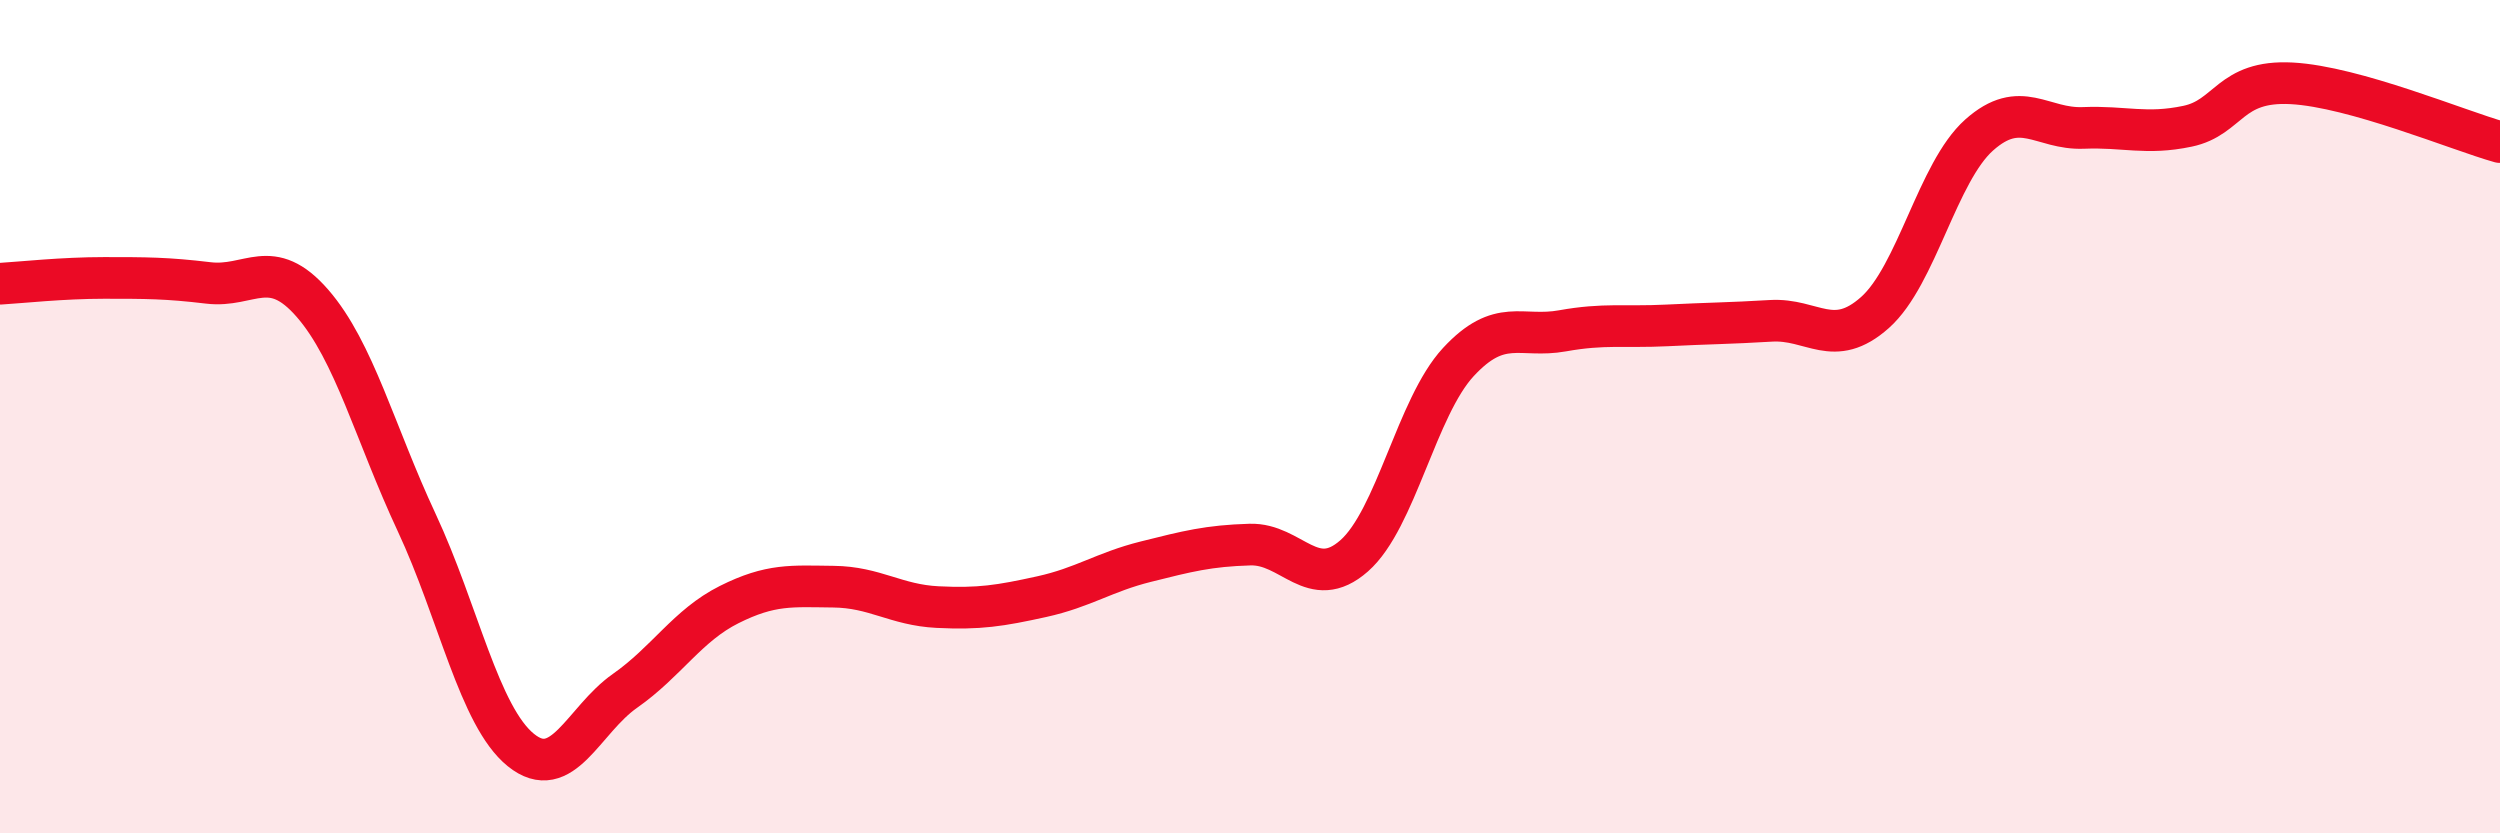
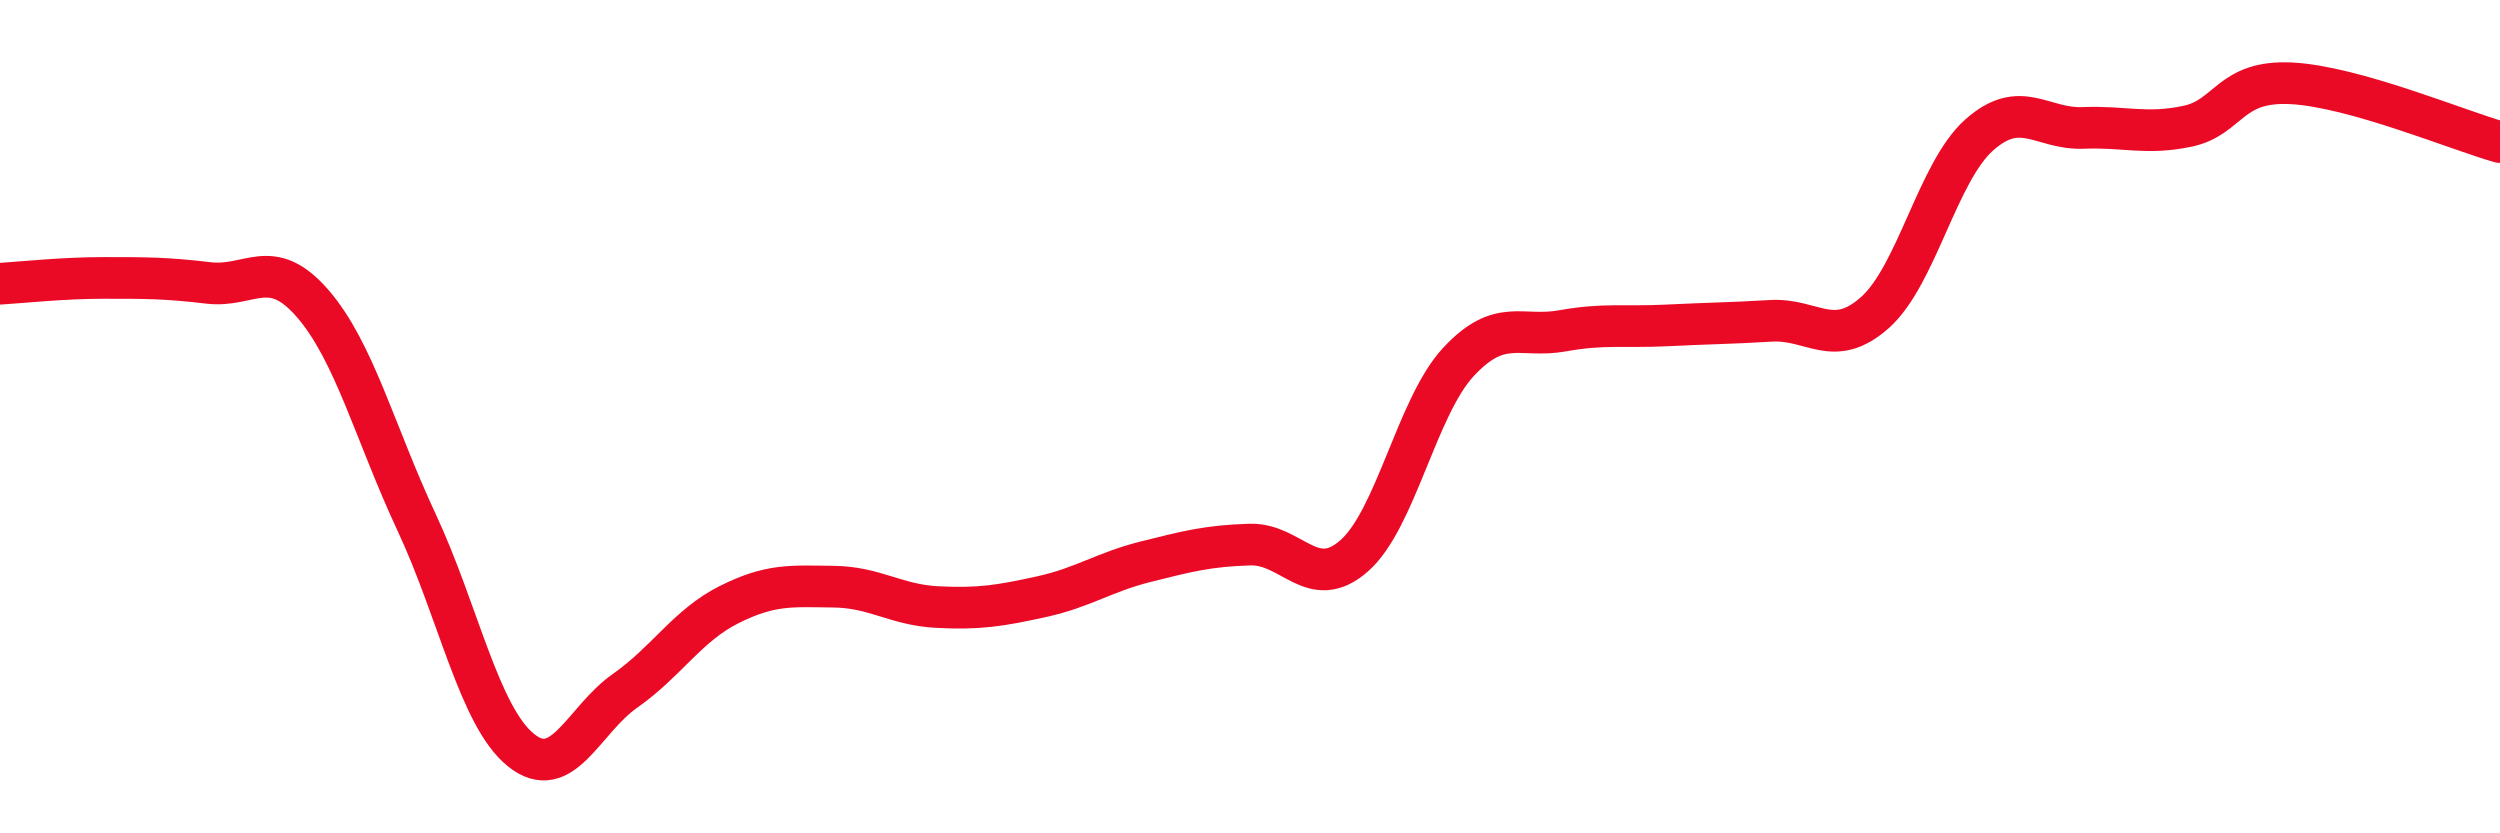
<svg xmlns="http://www.w3.org/2000/svg" width="60" height="20" viewBox="0 0 60 20">
-   <path d="M 0,6.81 C 0.5,6.78 1.5,6.67 2.5,6.67 C 3.5,6.67 4,6.67 5,6.79 C 6,6.91 6.5,6.13 7.5,7.28 C 8.5,8.43 9,10.4 10,12.54 C 11,14.68 11.5,17.19 12.5,18 C 13.5,18.81 14,17.28 15,16.58 C 16,15.88 16.5,15.01 17.5,14.51 C 18.5,14.01 19,14.07 20,14.08 C 21,14.09 21.5,14.52 22.5,14.57 C 23.5,14.62 24,14.54 25,14.32 C 26,14.1 26.5,13.73 27.5,13.48 C 28.5,13.23 29,13.1 30,13.07 C 31,13.04 31.5,14.22 32.5,13.34 C 33.5,12.46 34,9.77 35,8.69 C 36,7.61 36.5,8.12 37.5,7.94 C 38.5,7.76 39,7.86 40,7.81 C 41,7.76 41.5,7.76 42.5,7.7 C 43.5,7.64 44,8.39 45,7.5 C 46,6.61 46.5,4.13 47.5,3.24 C 48.5,2.35 49,3.11 50,3.07 C 51,3.03 51.5,3.24 52.5,3.03 C 53.5,2.82 53.5,1.92 55,2 C 56.5,2.08 59,3.13 60,3.41L60 20L0 20Z" fill="#EB0A25" opacity="0.1" stroke-linecap="round" stroke-linejoin="round" />
  <path d="M 0,6.81 C 0.5,6.78 1.5,6.67 2.5,6.67 C 3.5,6.67 4,6.67 5,6.79 C 6,6.91 6.5,6.13 7.5,7.28 C 8.5,8.43 9,10.4 10,12.54 C 11,14.68 11.5,17.19 12.5,18 C 13.5,18.81 14,17.28 15,16.58 C 16,15.88 16.5,15.01 17.5,14.51 C 18.5,14.01 19,14.07 20,14.08 C 21,14.09 21.5,14.52 22.5,14.57 C 23.5,14.62 24,14.54 25,14.32 C 26,14.1 26.5,13.73 27.5,13.48 C 28.5,13.23 29,13.1 30,13.07 C 31,13.04 31.5,14.22 32.5,13.34 C 33.5,12.46 34,9.77 35,8.69 C 36,7.61 36.5,8.12 37.5,7.94 C 38.5,7.76 39,7.86 40,7.81 C 41,7.76 41.5,7.76 42.5,7.7 C 43.5,7.64 44,8.39 45,7.5 C 46,6.61 46.5,4.13 47.5,3.24 C 48.5,2.35 49,3.11 50,3.07 C 51,3.03 51.5,3.24 52.5,3.03 C 53.5,2.82 53.5,1.92 55,2 C 56.5,2.08 59,3.13 60,3.41" stroke="#EB0A25" stroke-width="1" fill="none" stroke-linecap="round" stroke-linejoin="round" />
</svg>